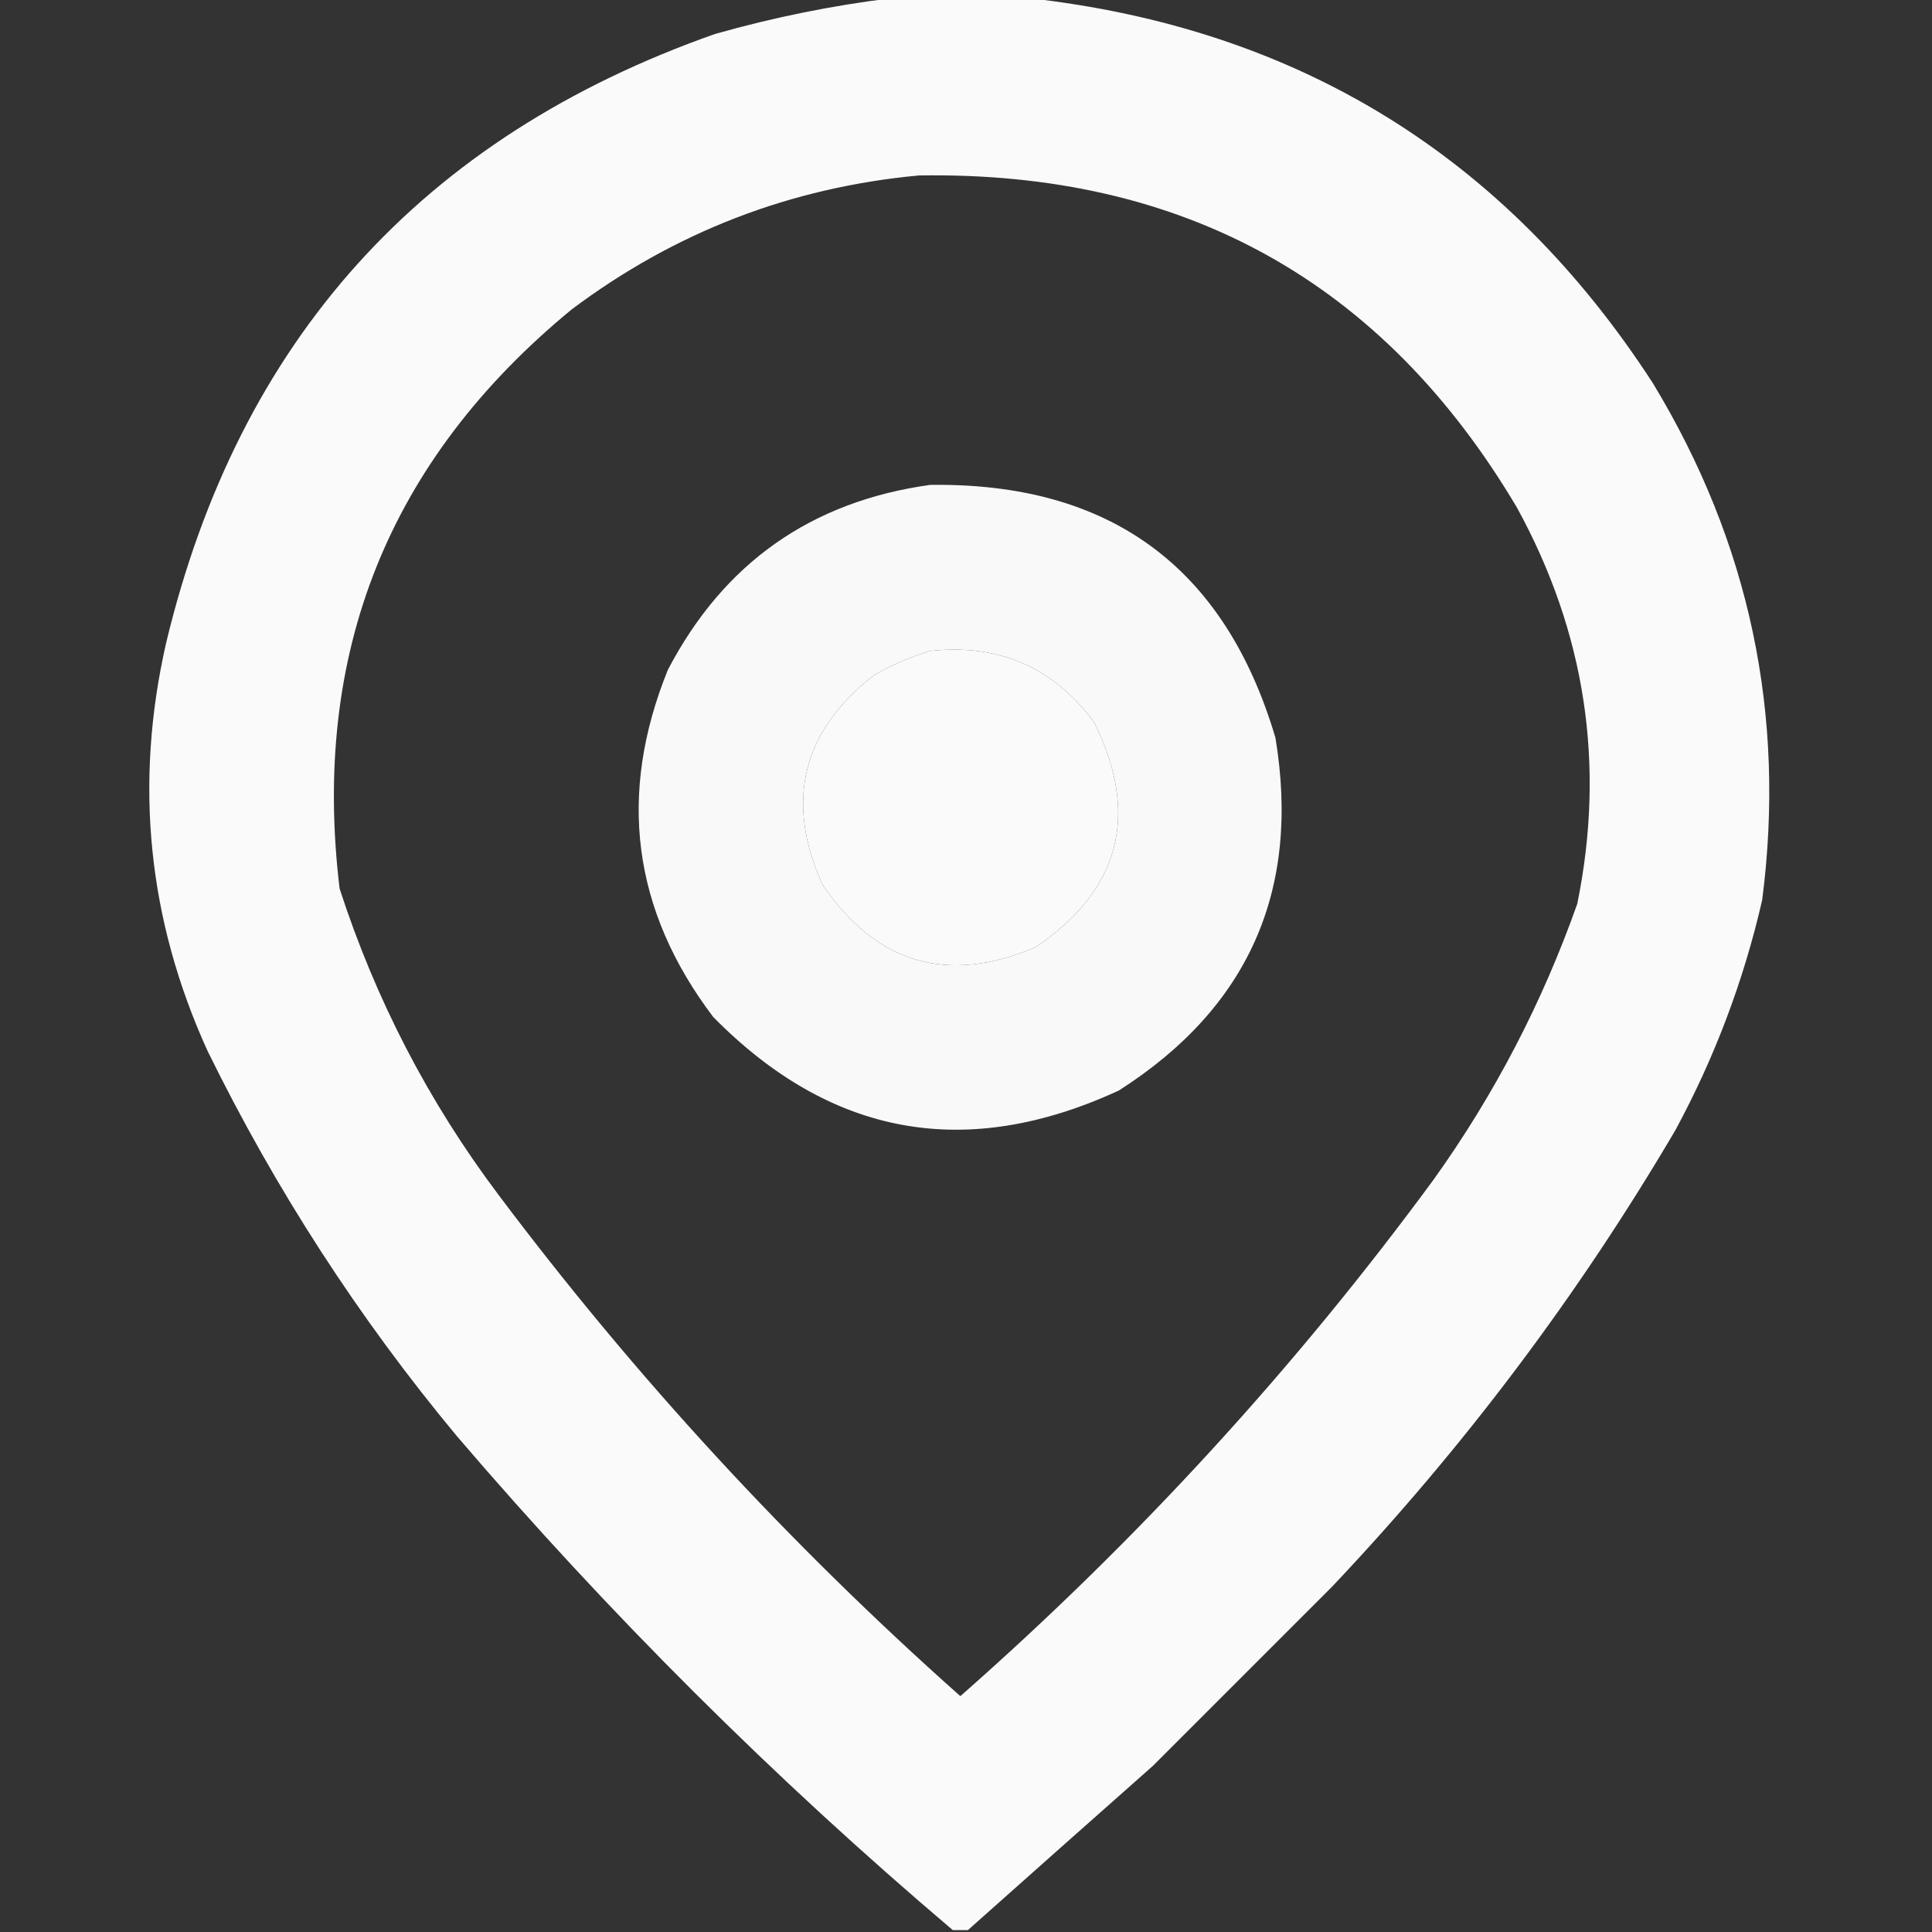
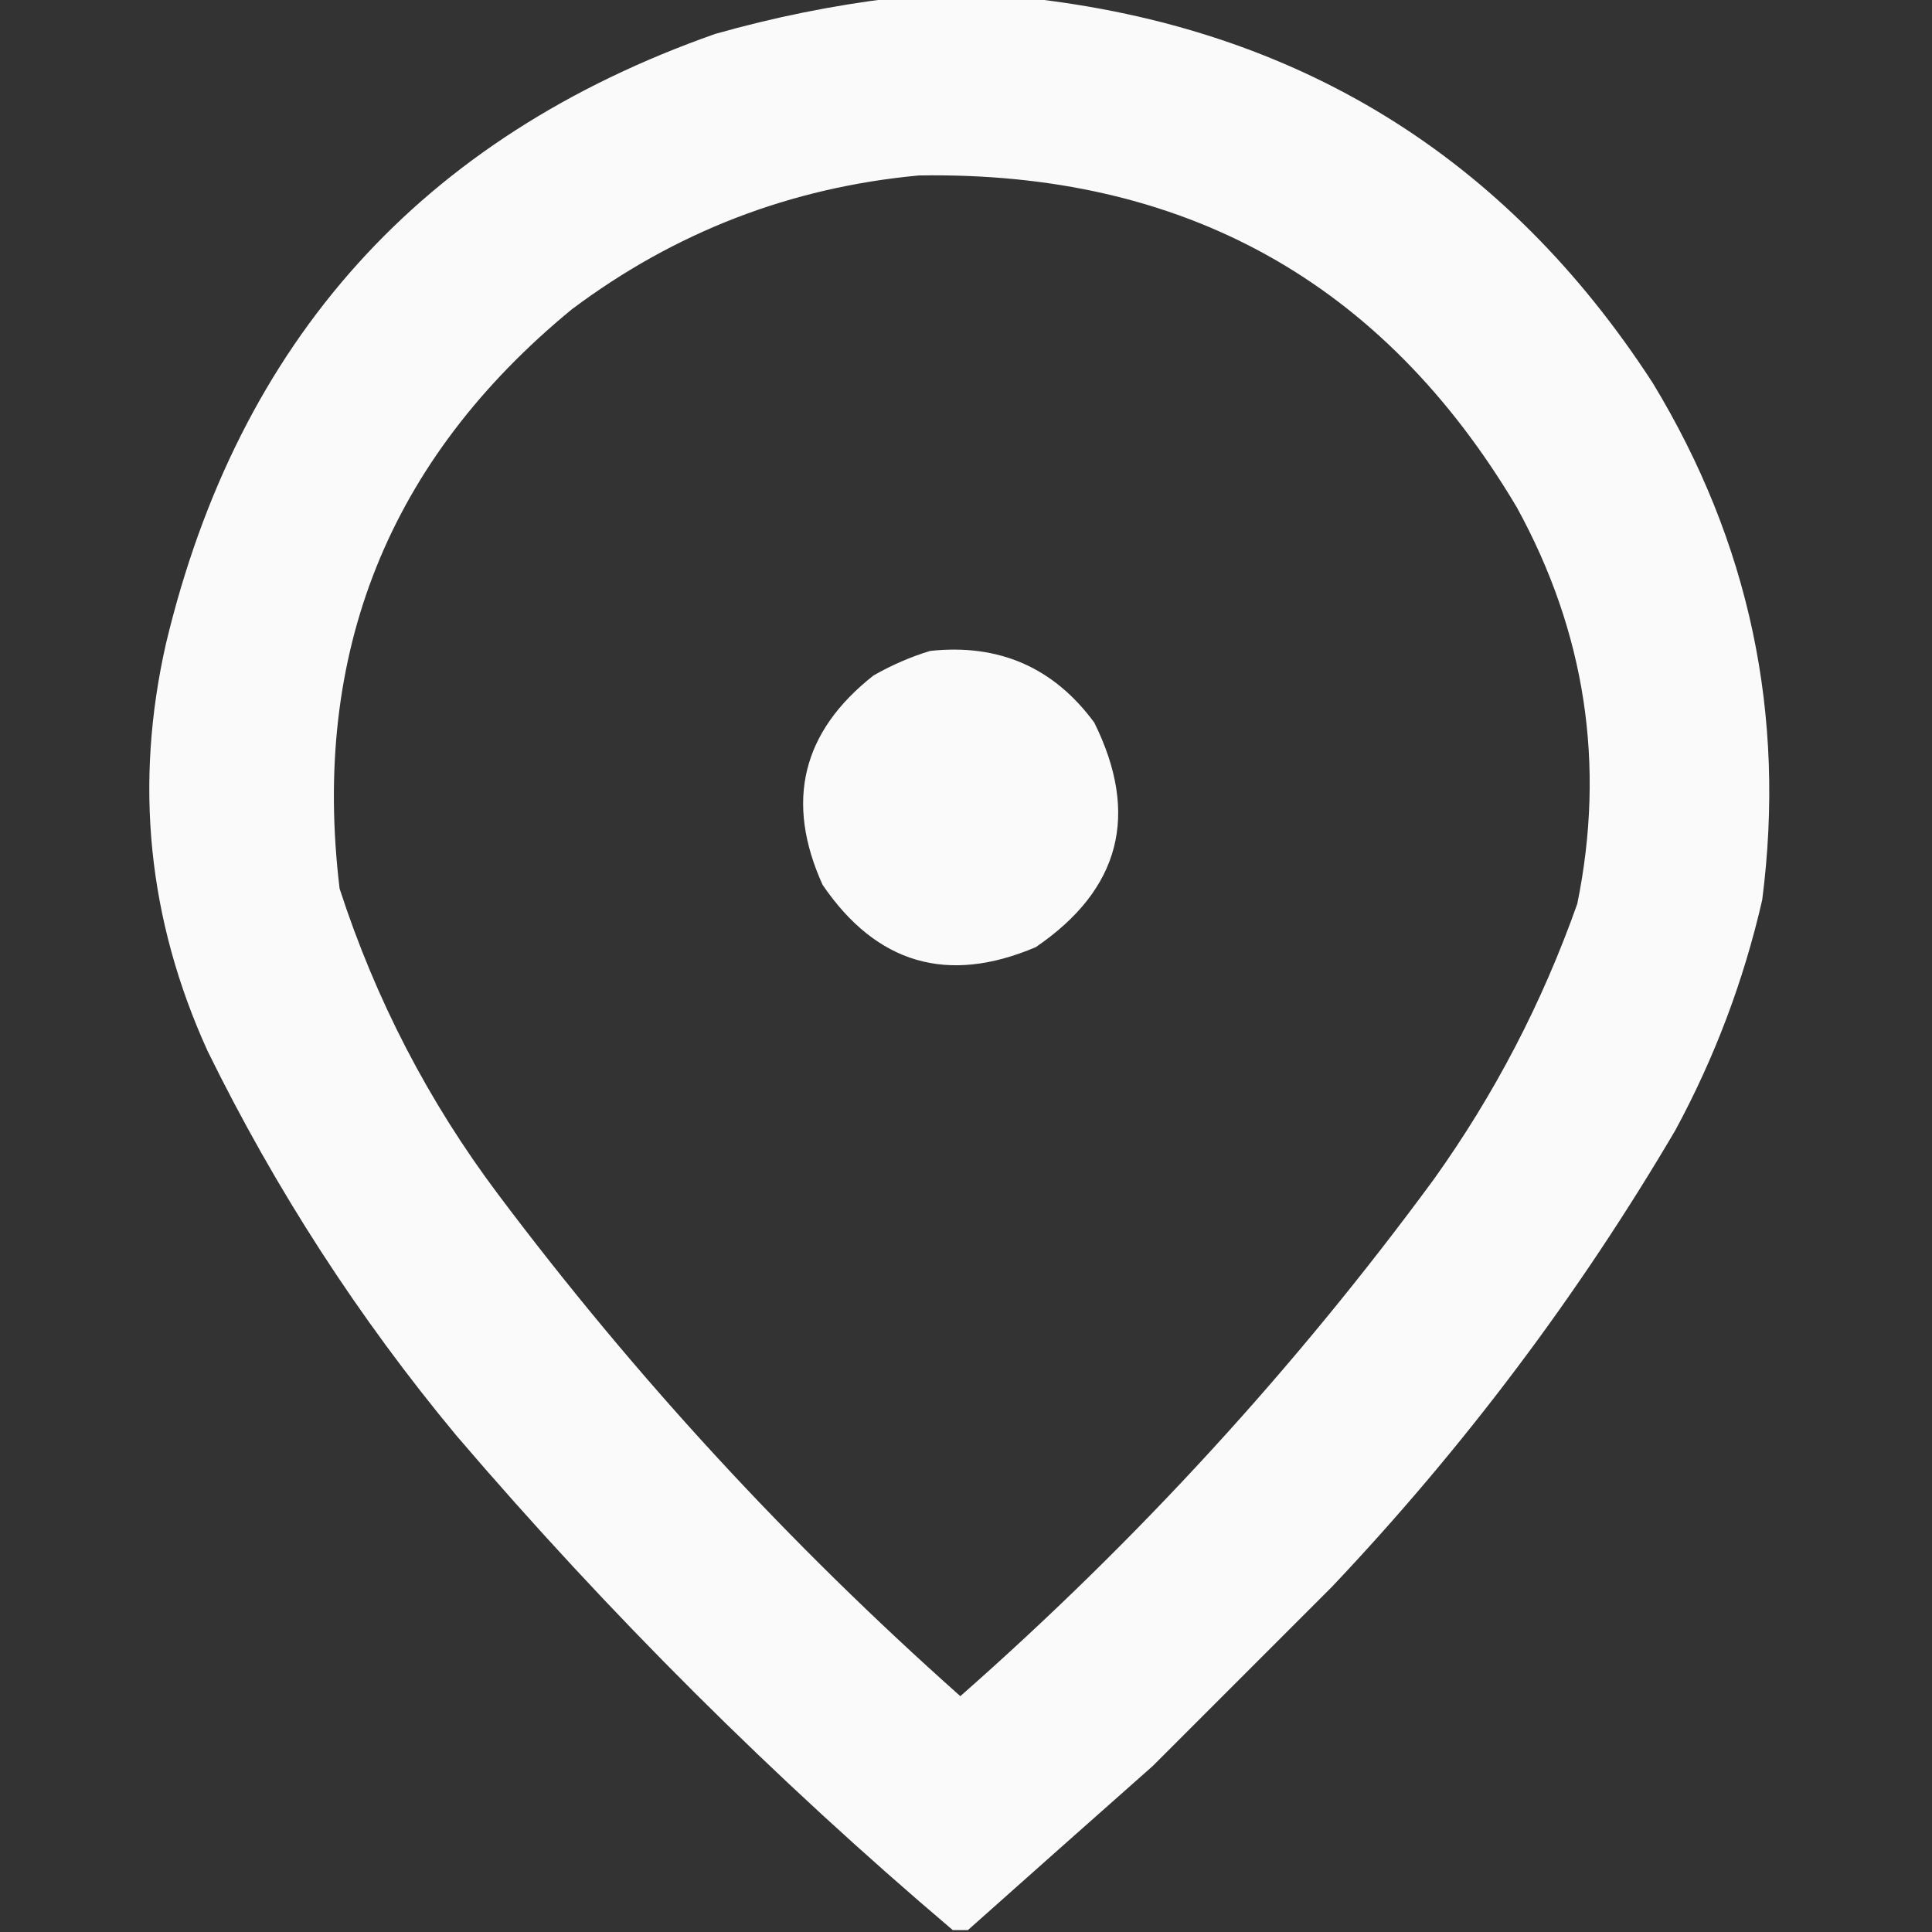
<svg xmlns="http://www.w3.org/2000/svg" version="1.1" width="512px" height="512px" style="shape-rendering:geometricPrecision; text-rendering:geometricPrecision; image-rendering:optimizeQuality; fill-rule:evenodd; clip-rule:evenodd">
  <rect width="100%" height="100%" fill="#333333" stroke="none" />
  <g>
    <path style="opacity:0.974" fill="#fefffe" d="M 236.5,-0.5 C 248.5,-0.5 260.5,-0.5 272.5,-0.5C 343.885,7.431 399.052,41.431 438,101.5C 463.66,143.803 473.327,189.47 467,238.5C 462.098,259.872 454.431,280.205 444,299.5C 418.287,343.235 387.954,383.569 353,420.5C 337.167,436.333 321.333,452.167 305.5,468C 289.094,482.517 272.761,497.017 256.5,511.5C 255.167,511.5 253.833,511.5 252.5,511.5C 205.232,471.398 161.398,427.732 121,380.5C 95.014,349.224 73.014,315.224 55,278.5C 39.194,243.768 35.527,207.768 44,170.5C 63.21,90.226 111.71,36.393 189.5,9C 205.06,4.588 220.727,1.422 236.5,-0.5 Z M 243.5,46.5 C 313.692,45.331 366.526,74.664 402,134.5C 420.168,167.648 425.501,202.648 418,239.5C 408.739,265.69 396.073,290.024 380,312.5C 343.249,362.544 301.415,408.211 254.5,449.5C 209.038,409.088 168.205,364.755 132,316.5C 113.552,291.941 99.552,264.941 90,235.5C 82.473,173.078 102.973,121.911 151.5,82C 178.848,61.49 209.515,49.656 243.5,46.5 Z M 246.5,172.5 C 264.739,170.541 279.239,176.875 290,191.5C 302.061,215.875 296.894,235.709 274.5,251C 251.129,260.95 232.295,255.45 218,234.5C 208.014,212.424 212.514,193.924 231.5,179C 236.367,176.226 241.367,174.059 246.5,172.5 Z" />
  </g>
  <g>
-     <path style="opacity:0.972" fill="#fefffe" d="M 246.5,128.5 C 294.048,127.833 324.548,150.166 338,195.5C 344.715,235.895 330.882,267.062 296.5,289C 256.015,307.67 220.182,301.17 189,269.5C 167.593,241.212 163.593,210.545 177,177.5C 191.772,149.223 214.939,132.89 246.5,128.5 Z M 246.5,172.5 C 241.367,174.059 236.367,176.226 231.5,179C 212.514,193.924 208.014,212.424 218,234.5C 232.295,255.45 251.129,260.95 274.5,251C 296.894,235.709 302.061,215.875 290,191.5C 279.239,176.875 264.739,170.541 246.5,172.5 Z" />
-   </g>
+     </g>
</svg>